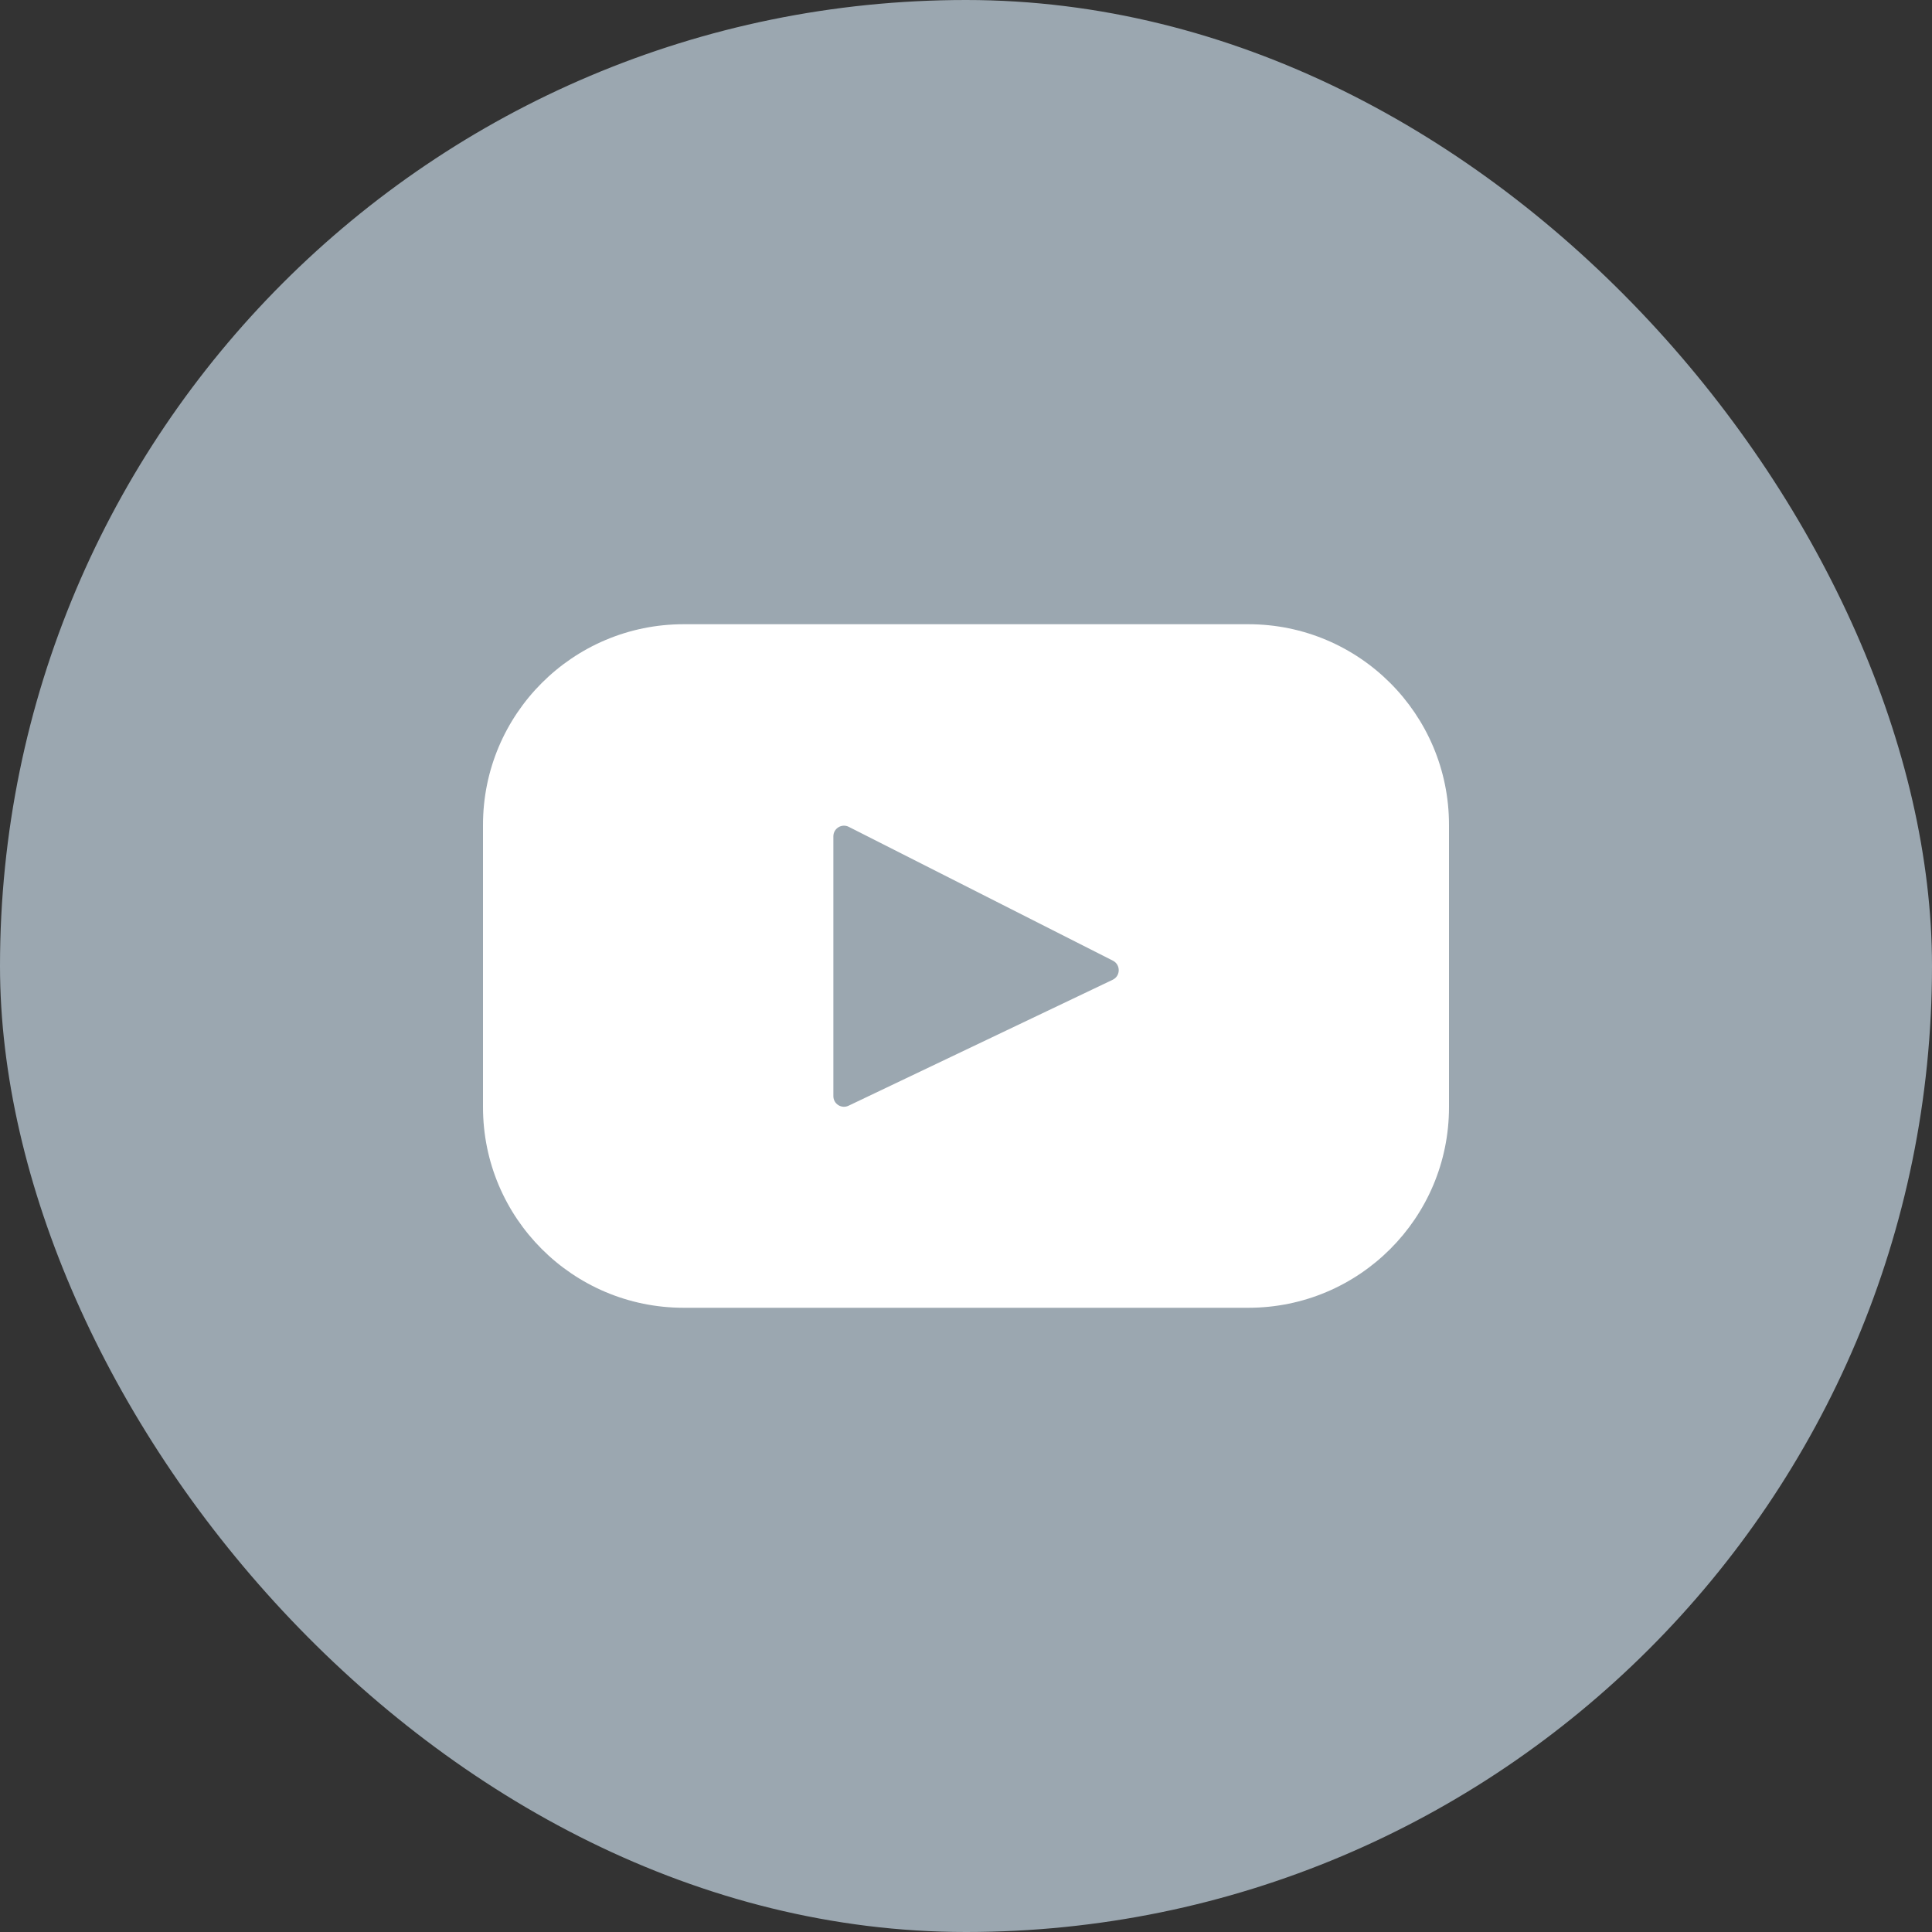
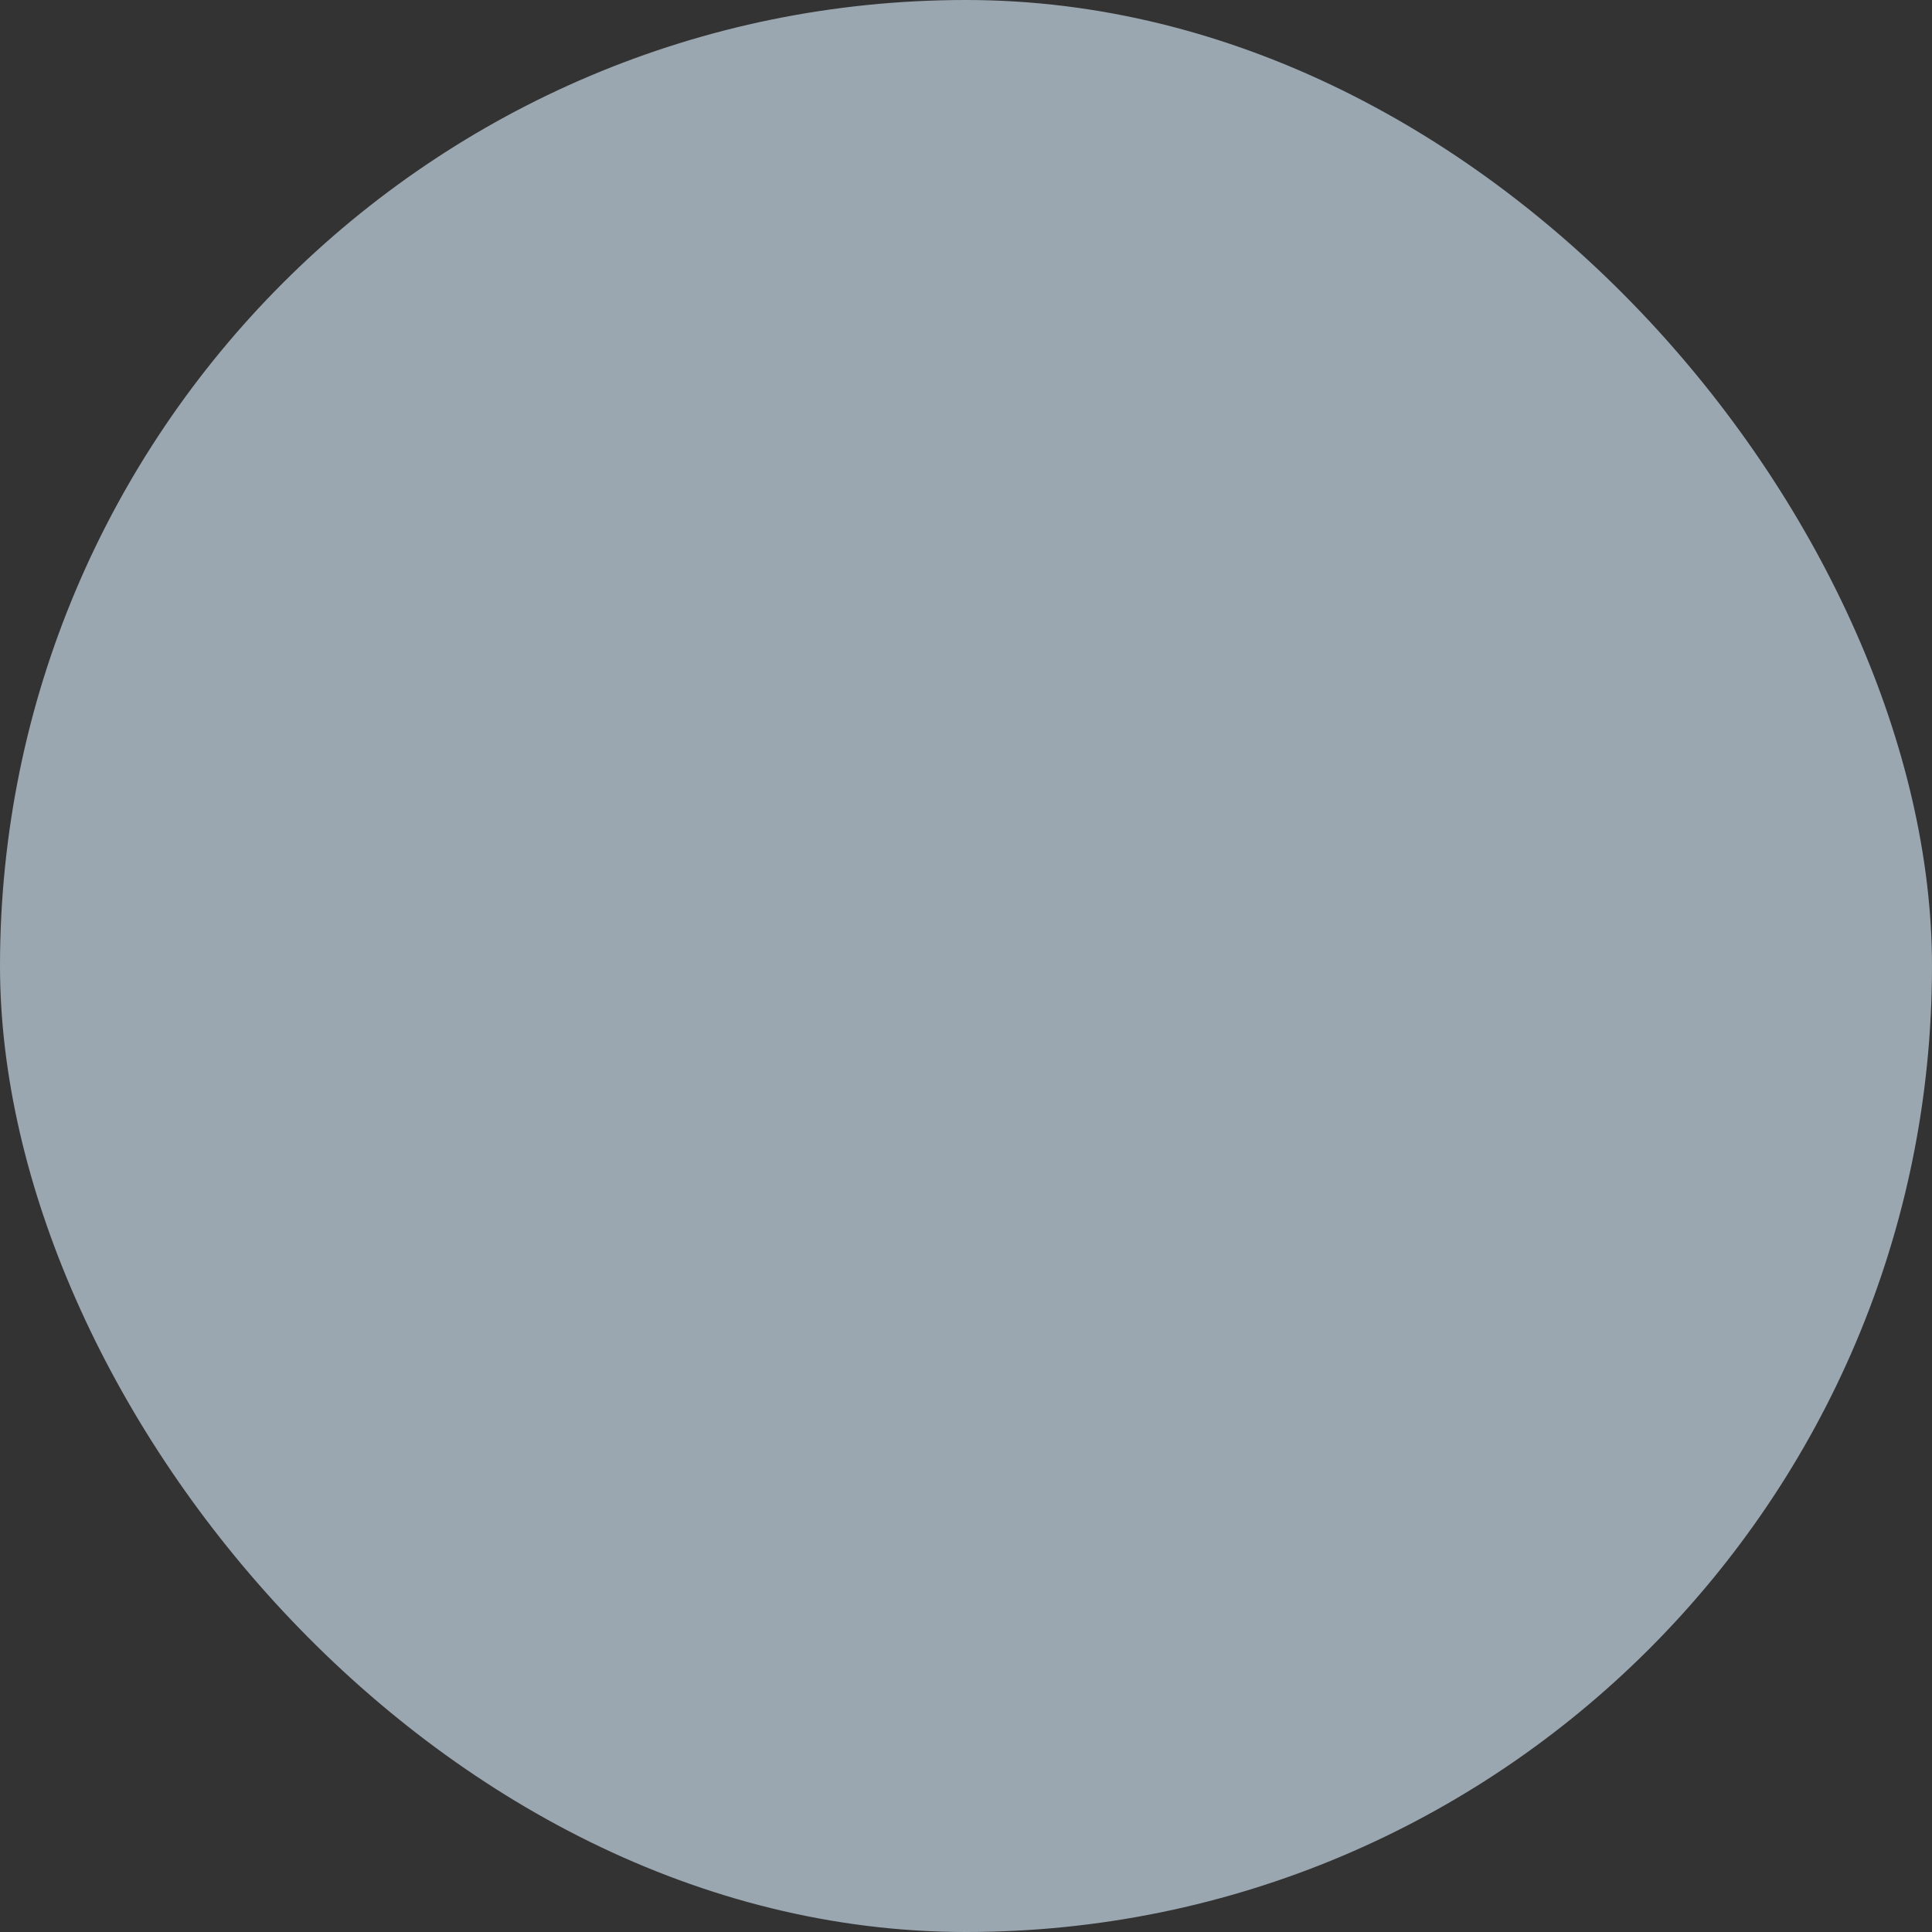
<svg xmlns="http://www.w3.org/2000/svg" width="40" height="40" viewBox="0 0 40 40" fill="none">
  <rect x="0" y="0" width="40" height="40" fill="#333333" stroke="none" />
  <rect width="40" height="40" rx="20" fill="#9BA7B0" />
-   <path d="M25.846 12.924H14.154C11.86 12.924 10 14.784 10 17.078V22.923C10 25.217 11.86 27.076 14.154 27.076H25.846C28.14 27.076 30 25.217 30 22.923V17.078C30 14.784 28.14 12.924 25.846 12.924ZM23.037 20.285L17.568 22.893C17.422 22.962 17.254 22.856 17.254 22.695V17.315C17.254 17.151 17.427 17.045 17.573 17.119L23.042 19.89C23.204 19.973 23.202 20.206 23.037 20.285Z" fill="white" />
</svg>